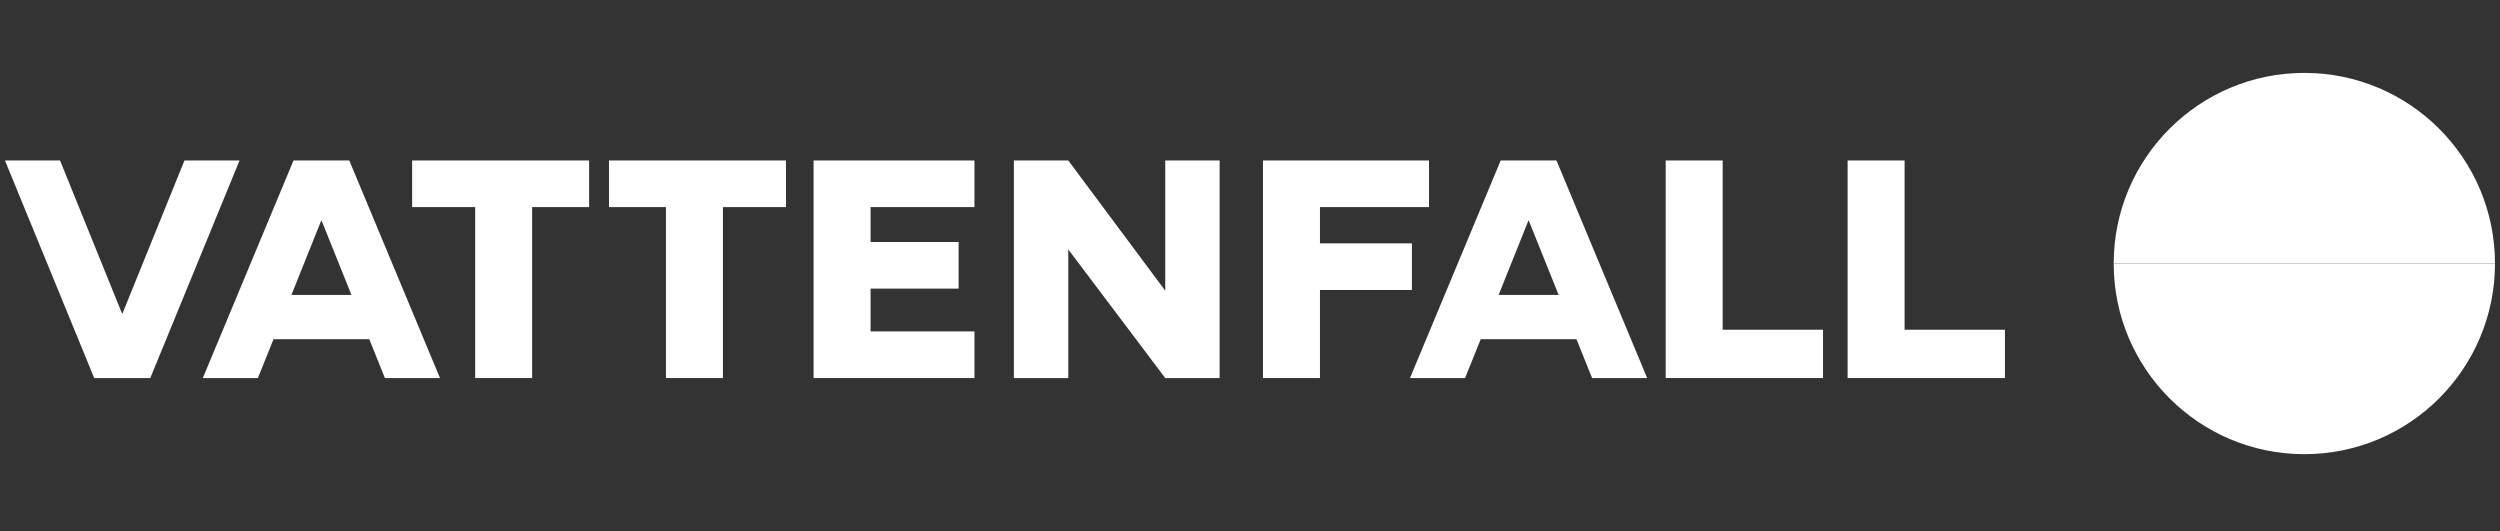
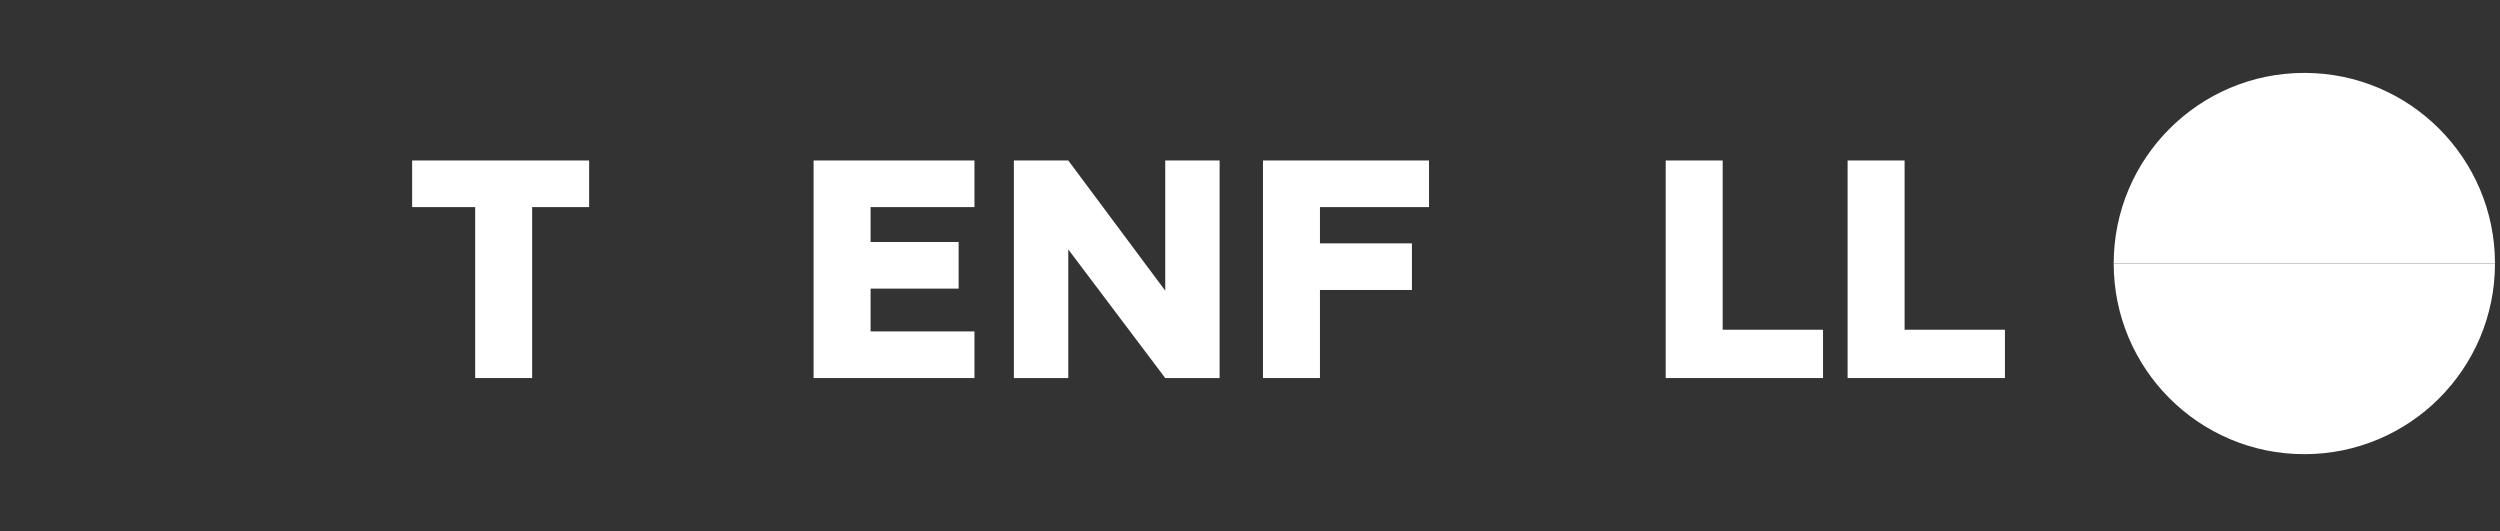
<svg xmlns="http://www.w3.org/2000/svg" version="1.0" preserveAspectRatio="xMidYMid meet" height="170" viewBox="0 0 600 127.5" zoomAndPan="magnify" width="800">
  <rect x="0" y="0" width="600" height="127.5" fill="#333333" stroke="none" />
  <defs>
    <clipPath id="d8d9b5e703">
      <path clip-rule="nonzero" d="M 507 17.496 L 598.828 17.496 L 598.828 64 L 507 64 Z M 507 17.496" />
    </clipPath>
    <clipPath id="26745a3ac7">
      <path clip-rule="nonzero" d="M 507 63 L 598.828 63 L 598.828 109 L 507 109 Z M 507 63" />
    </clipPath>
    <clipPath id="8882f71751">
-       <path clip-rule="nonzero" d="M 1.172 38 L 58 38 L 58 91 L 1.172 91 Z M 1.172 38" />
-     </clipPath>
+       </clipPath>
  </defs>
  <g clip-path="url(#d8d9b5e703)">
    <path fill-rule="evenodd" fill-opacity="1" d="M 553.043 17.496 C 527.773 17.496 507.289 37.98 507.289 63.246 L 598.793 63.246 C 598.793 37.98 578.309 17.496 553.043 17.496" fill="#ffffff" />
  </g>
  <g clip-path="url(#26745a3ac7)">
    <path fill-rule="evenodd" fill-opacity="1" d="M 553.043 109 C 527.773 109 507.289 88.516 507.289 63.246 L 598.793 63.246 C 598.793 88.516 578.309 109 553.043 109" fill="#ffffff" />
  </g>
  <path fill-rule="evenodd" fill-opacity="1" d="M 141.391 38.516 L 98.914 38.516 L 98.914 49.703 L 114.043 49.703 L 114.043 90.73 L 127.715 90.73 L 127.715 49.703 L 141.391 49.703 Z M 141.391 38.516" fill="#ffffff" />
-   <path fill-rule="evenodd" fill-opacity="1" d="M 146.156 38.516 L 146.156 49.703 L 159.832 49.703 L 159.832 90.73 L 173.504 90.73 L 173.504 49.703 L 188.633 49.703 L 188.633 38.516 Z M 146.156 38.516" fill="#ffffff" />
  <path fill-rule="evenodd" fill-opacity="1" d="M 292.707 90.73 L 292.707 38.516 L 279.656 38.516 L 279.656 69.762 L 256.387 38.516 L 243.332 38.516 L 243.332 90.73 L 256.387 90.73 L 256.387 59.863 L 279.656 90.73 Z M 292.707 90.73" fill="#ffffff" />
  <path fill-rule="evenodd" fill-opacity="1" d="M 195.262 90.73 L 233.871 90.73 L 233.871 79.539 L 208.938 79.539 L 208.938 69.266 L 230.07 69.266 L 230.07 58.078 L 208.938 58.078 L 208.938 49.703 L 233.871 49.703 L 233.871 38.516 L 195.262 38.516 Z M 195.262 90.73" fill="#ffffff" />
  <path fill-rule="evenodd" fill-opacity="1" d="M 303.113 90.73 L 316.789 90.73 L 316.789 69.594 L 338.859 69.594 L 338.859 58.406 L 316.789 58.406 L 316.789 49.703 L 342.965 49.703 L 342.965 38.516 L 303.113 38.516 Z M 303.113 90.73" fill="#ffffff" />
  <g clip-path="url(#8882f71751)">
    <path fill-rule="evenodd" fill-opacity="1" d="M 44.27 38.516 L 29.398 75.223 L 29.281 75.223 L 14.414 38.516 L 1.191 38.516 L 22.609 90.73 L 36.07 90.73 L 57.492 38.516 Z M 44.27 38.516" fill="#ffffff" />
  </g>
  <path fill-rule="evenodd" fill-opacity="1" d="M 443.426 90.73 L 481.184 90.73 L 481.184 79.137 L 457.102 79.137 L 457.102 38.516 L 443.426 38.516 Z M 443.426 90.73" fill="#ffffff" />
  <path fill-rule="evenodd" fill-opacity="1" d="M 399.77 90.73 L 437.527 90.73 L 437.527 79.137 L 413.441 79.137 L 413.441 38.516 L 399.77 38.516 Z M 399.77 90.73" fill="#ffffff" />
-   <path fill-rule="evenodd" fill-opacity="1" d="M 359.672 70.777 L 366.816 52.945 L 366.906 52.945 L 374.074 70.777 Z M 382.102 90.73 L 395.32 90.73 L 373.555 38.516 L 360.164 38.516 L 338.398 90.73 L 351.621 90.73 L 355.371 81.406 L 378.352 81.406 Z M 382.102 90.73" fill="#ffffff" />
-   <path fill-rule="evenodd" fill-opacity="1" d="M 69.945 70.777 L 77.09 52.945 L 77.18 52.945 L 84.352 70.777 Z M 92.375 90.73 L 105.598 90.73 L 83.832 38.516 L 70.441 38.516 L 48.676 90.73 L 61.895 90.73 L 65.645 81.406 L 88.625 81.406 Z M 92.375 90.73" fill="#ffffff" />
</svg>